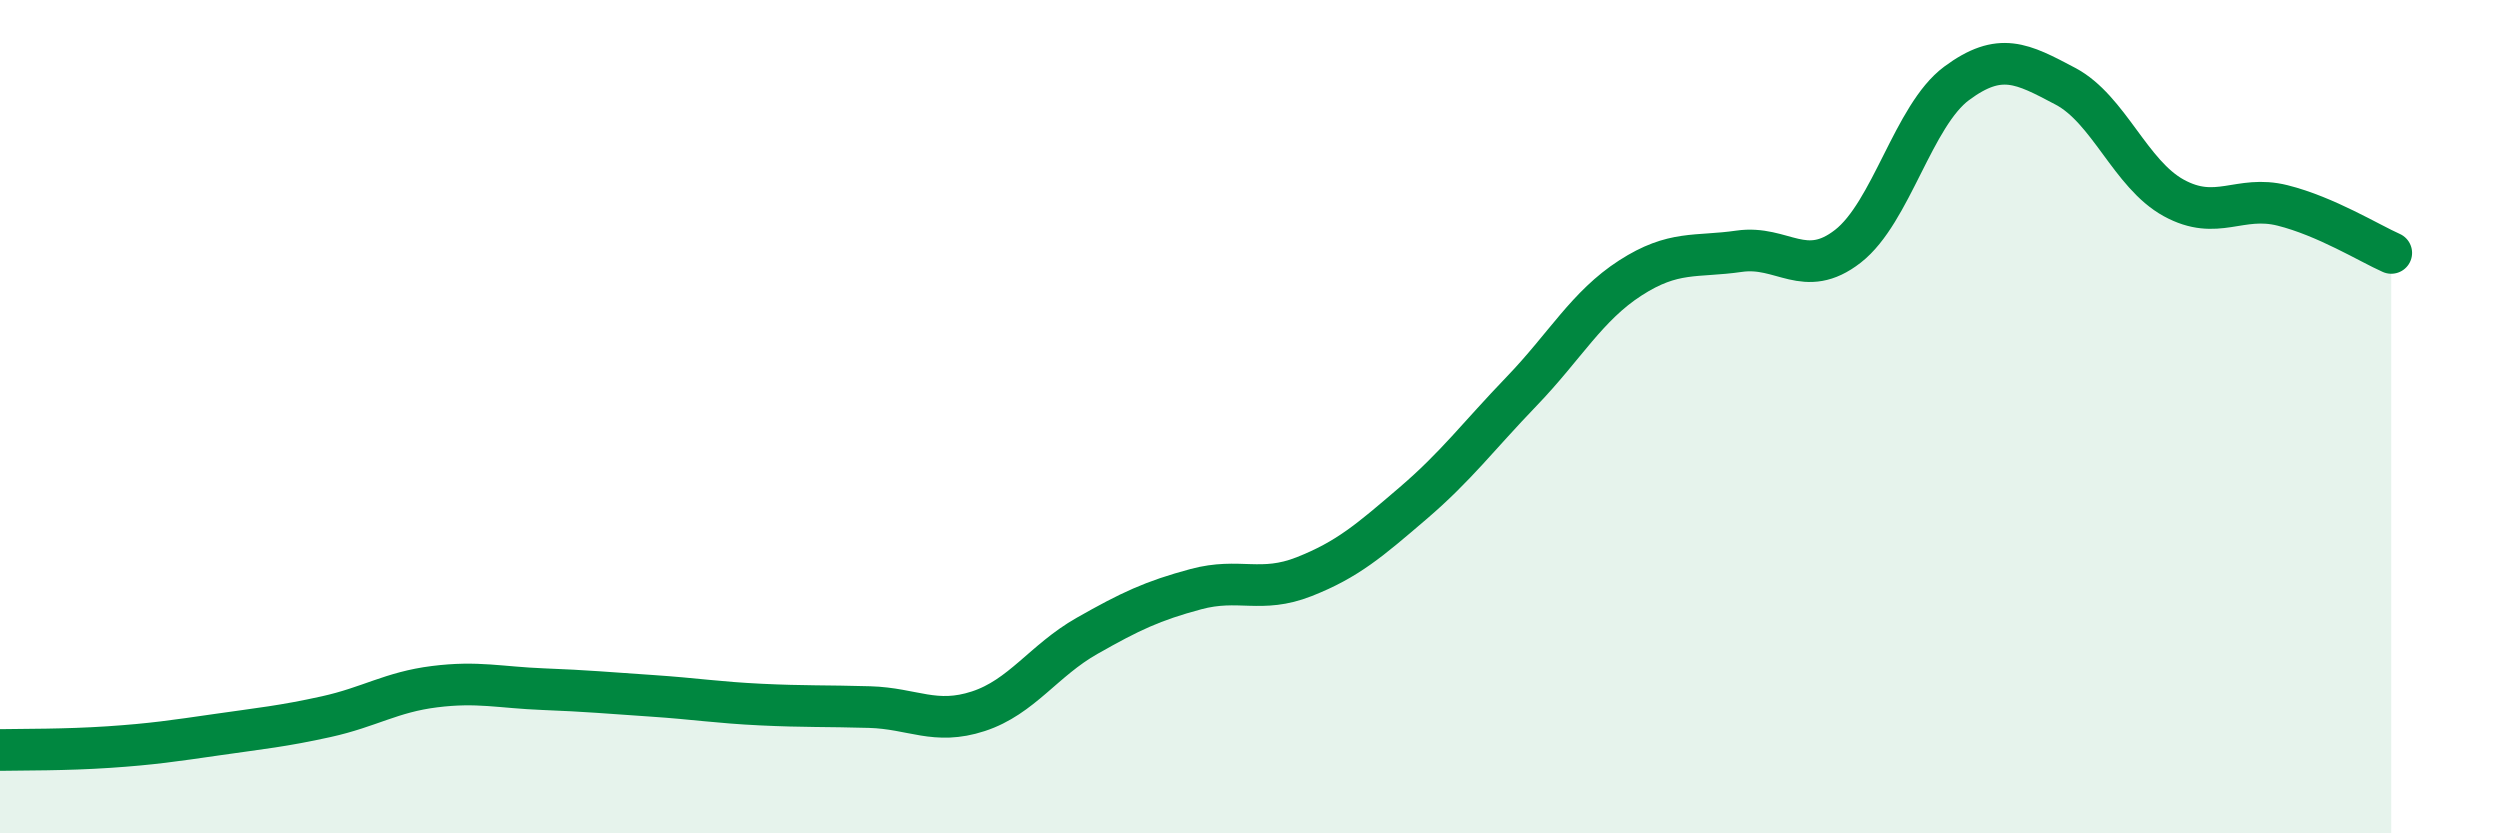
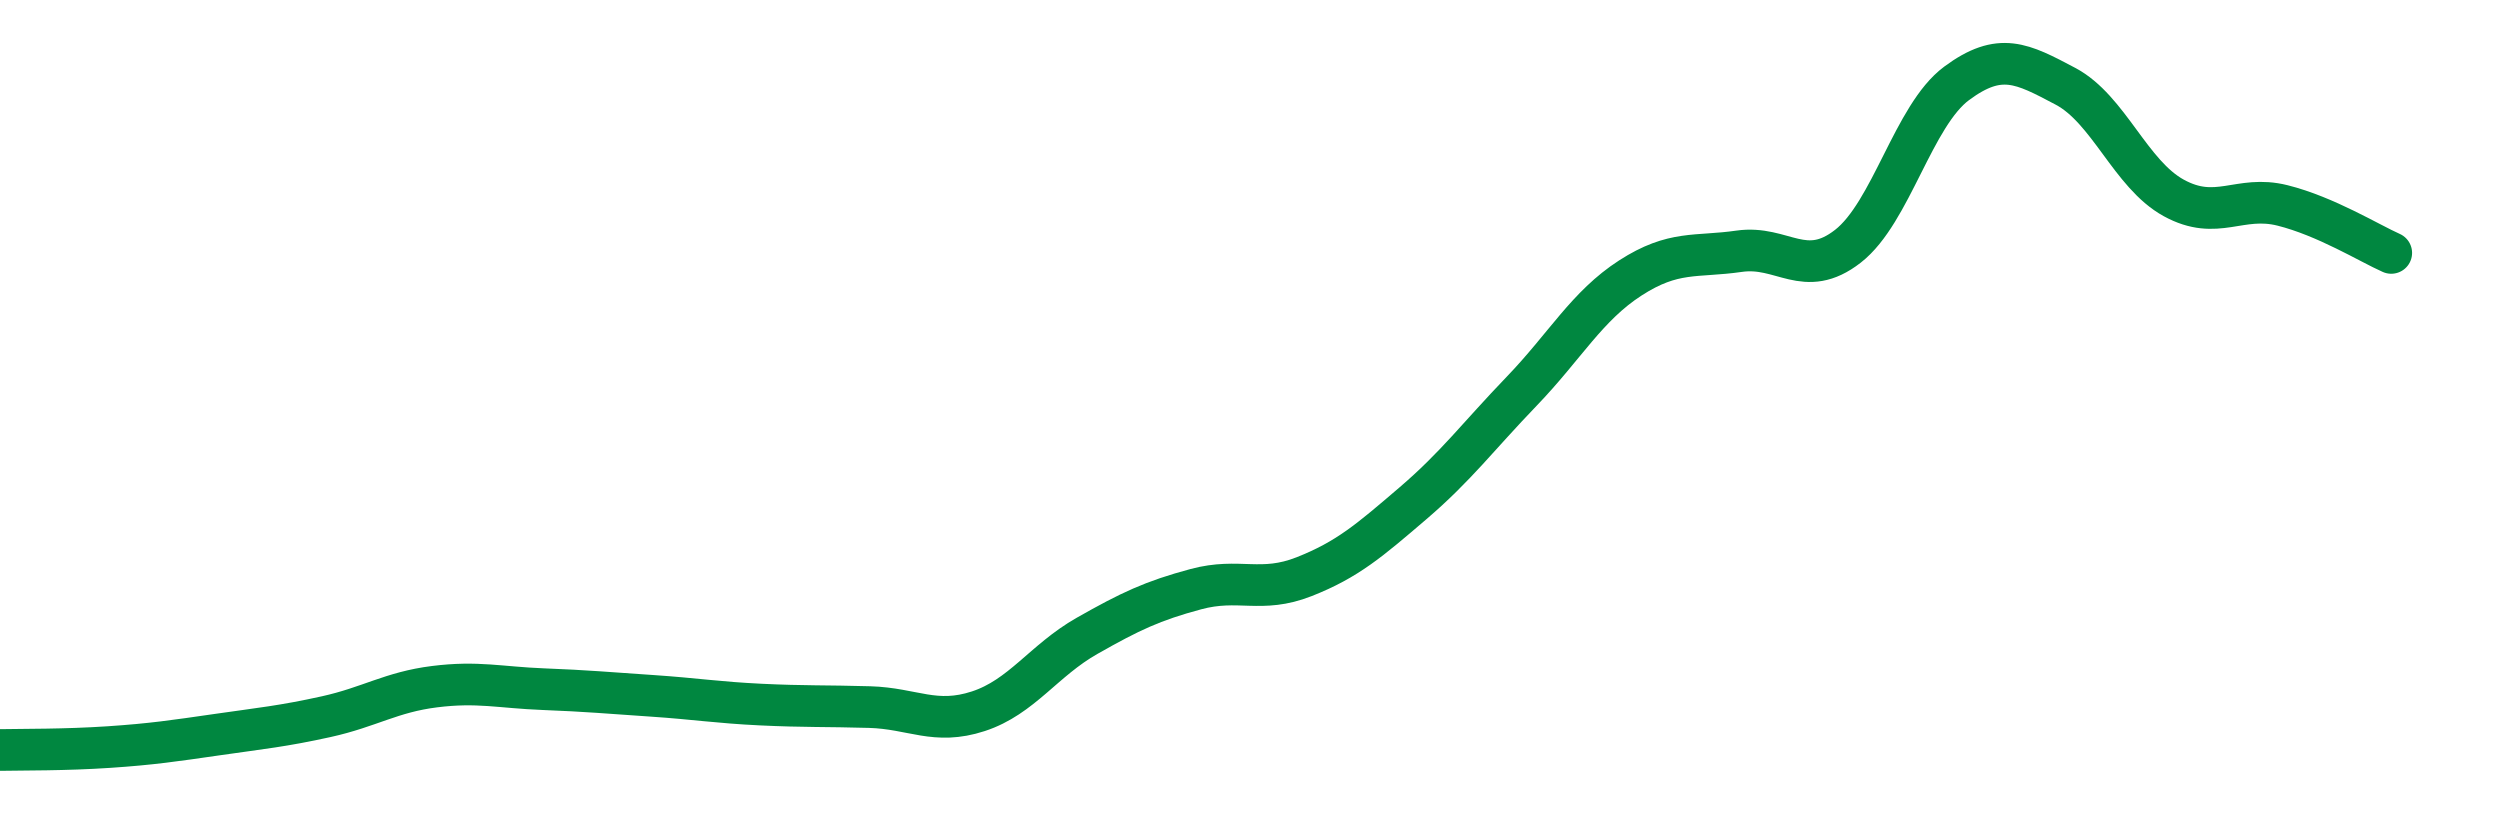
<svg xmlns="http://www.w3.org/2000/svg" width="60" height="20" viewBox="0 0 60 20">
-   <path d="M 0,18 C 0.52,17.99 1.57,18 2.61,17.93 C 3.65,17.86 4.18,17.78 5.22,17.63 C 6.26,17.48 6.79,17.43 7.83,17.2 C 8.87,16.97 9.39,16.61 10.43,16.48 C 11.47,16.35 12,16.5 13.04,16.54 C 14.08,16.58 14.61,16.63 15.65,16.7 C 16.69,16.77 17.22,16.86 18.26,16.91 C 19.3,16.96 19.83,16.94 20.87,16.97 C 21.91,17 22.44,17.41 23.48,17.07 C 24.52,16.73 25.05,15.85 26.09,15.26 C 27.13,14.67 27.66,14.42 28.7,14.14 C 29.74,13.86 30.26,14.25 31.3,13.84 C 32.34,13.43 32.87,12.97 33.91,12.08 C 34.95,11.19 35.48,10.47 36.52,9.39 C 37.56,8.31 38.09,7.34 39.13,6.67 C 40.17,6 40.7,6.18 41.74,6.03 C 42.78,5.88 43.31,6.72 44.35,5.91 C 45.39,5.1 45.92,2.77 46.96,2 C 48,1.23 48.53,1.52 49.57,2.07 C 50.61,2.62 51.13,4.18 52.17,4.75 C 53.21,5.32 53.74,4.67 54.78,4.93 C 55.82,5.19 56.87,5.84 57.39,6.07L57.39 20L0 20Z" fill="#008740" opacity="0.1" stroke-linecap="round" stroke-linejoin="round" />
  <path d="M 0,18 C 0.52,17.99 1.57,18 2.61,17.93 C 3.65,17.86 4.18,17.78 5.22,17.63 C 6.26,17.48 6.79,17.43 7.83,17.2 C 8.87,16.97 9.39,16.61 10.43,16.48 C 11.47,16.35 12,16.5 13.04,16.54 C 14.08,16.58 14.61,16.63 15.65,16.7 C 16.69,16.77 17.22,16.86 18.26,16.91 C 19.3,16.96 19.83,16.94 20.87,16.97 C 21.91,17 22.44,17.41 23.48,17.07 C 24.52,16.73 25.05,15.85 26.09,15.26 C 27.13,14.67 27.66,14.42 28.7,14.14 C 29.74,13.86 30.26,14.25 31.3,13.84 C 32.34,13.43 32.87,12.97 33.91,12.08 C 34.95,11.19 35.48,10.47 36.52,9.39 C 37.56,8.31 38.09,7.34 39.13,6.67 C 40.17,6 40.7,6.18 41.74,6.03 C 42.78,5.88 43.31,6.72 44.35,5.91 C 45.39,5.1 45.92,2.77 46.96,2 C 48,1.23 48.53,1.52 49.57,2.07 C 50.61,2.62 51.13,4.18 52.17,4.75 C 53.21,5.32 53.74,4.67 54.78,4.93 C 55.82,5.19 56.87,5.84 57.39,6.07" stroke="#008740" stroke-width="1" fill="none" stroke-linecap="round" stroke-linejoin="round" />
</svg>